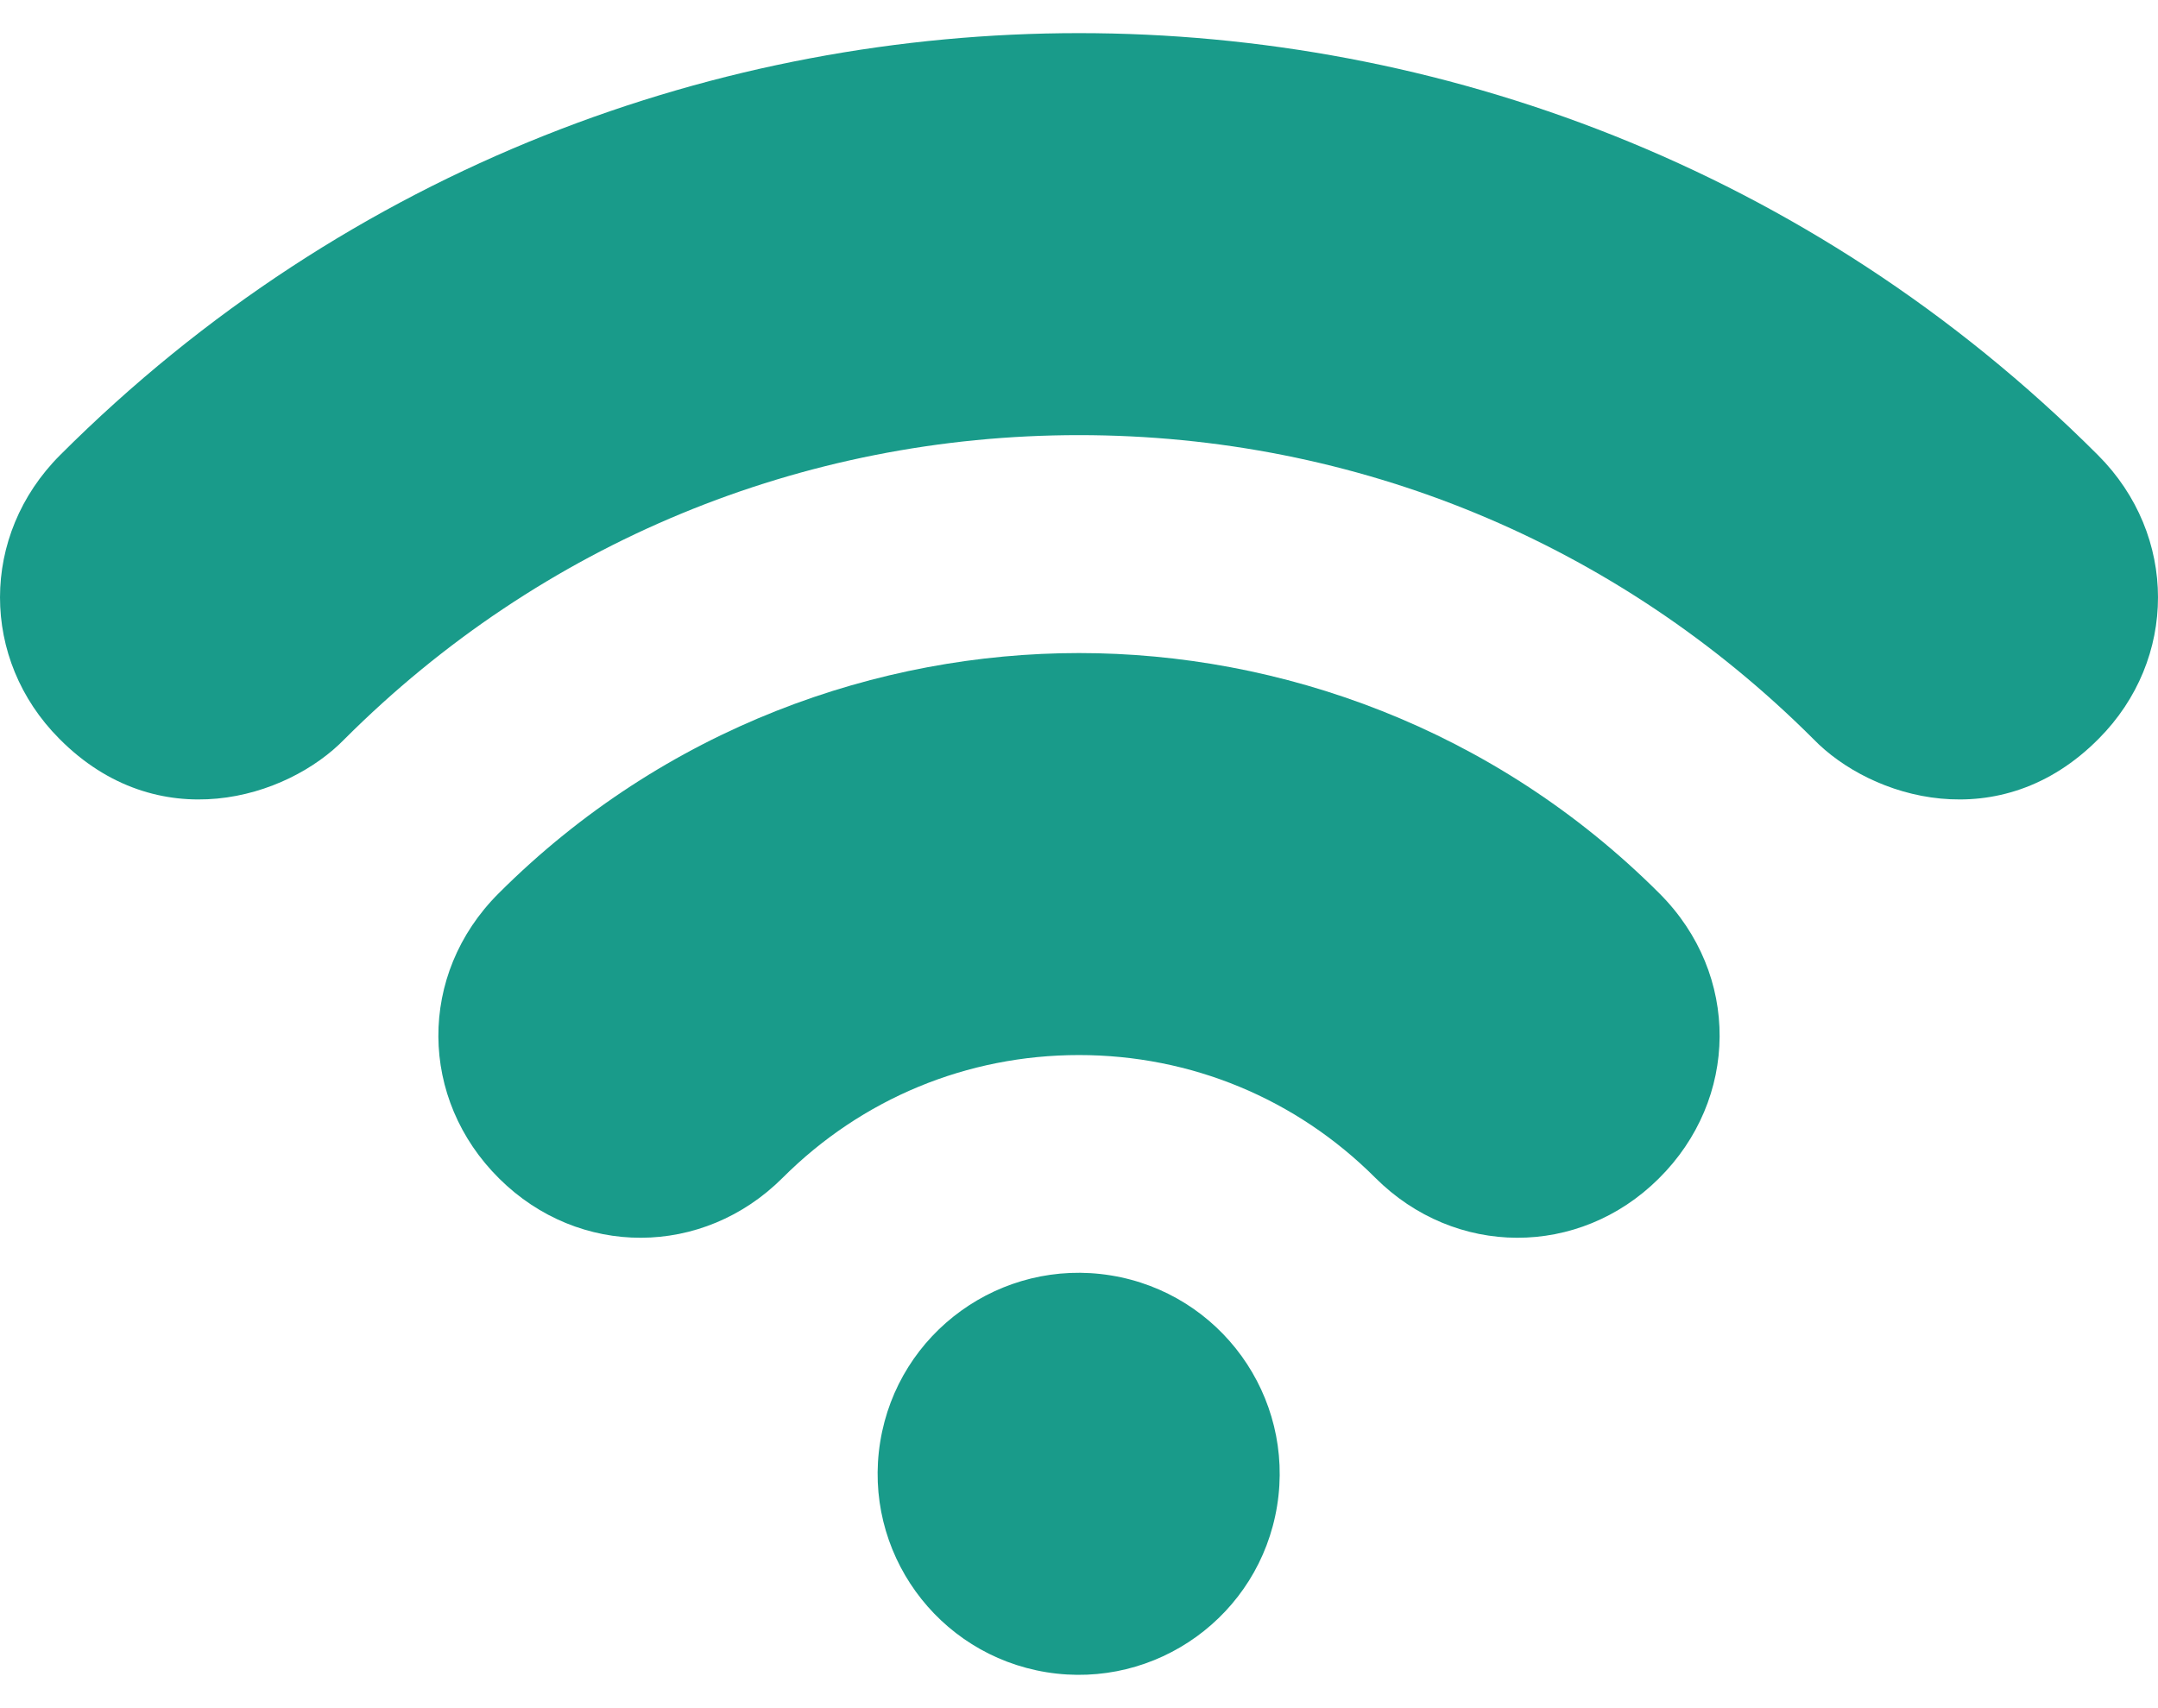
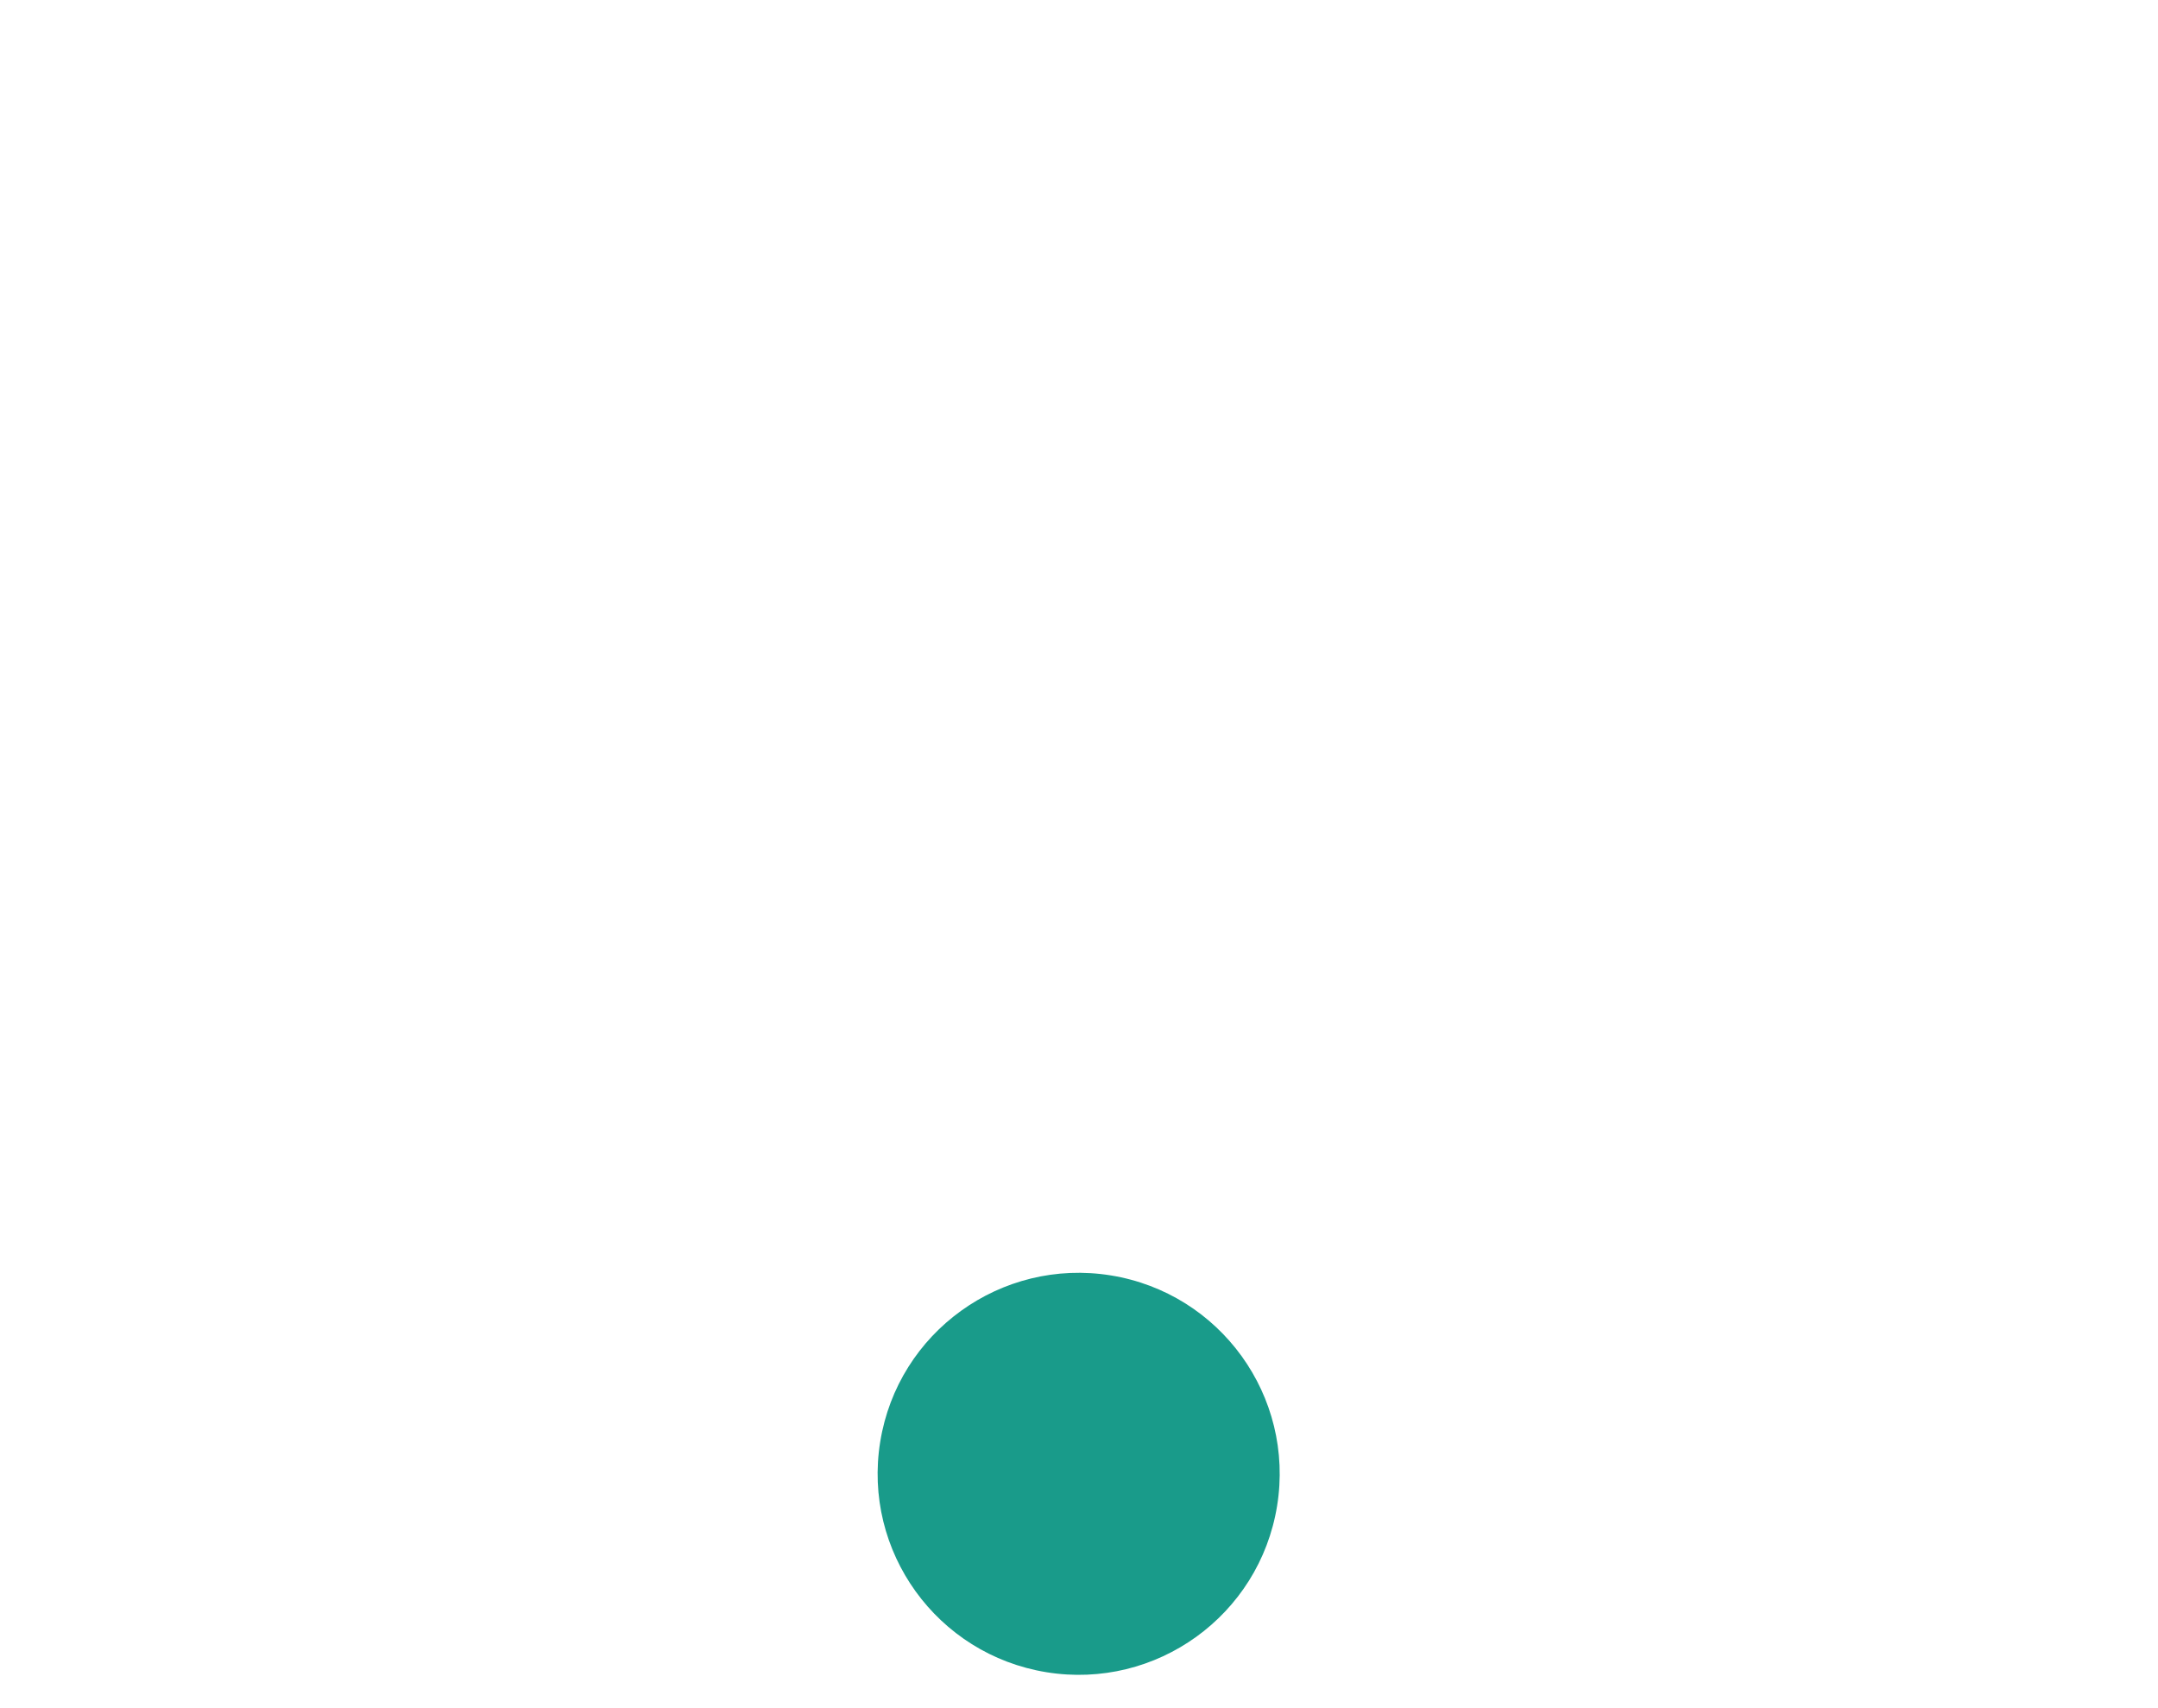
<svg xmlns="http://www.w3.org/2000/svg" width="48" height="38" viewBox="0 0 48 38" fill="none">
  <path d="M28.406 33.502C28.801 31.064 27.145 28.768 24.707 28.373C22.27 27.979 19.973 29.635 19.579 32.072C19.184 34.51 20.84 36.806 23.277 37.201C25.715 37.596 28.011 35.94 28.406 33.502Z" fill="#199B8A" />
-   <path d="M46.666 10.126C40.222 3.683 31.936 0.737 24 0.737C16.064 0.737 7.778 3.683 1.335 10.126C-0.446 11.909 -0.438 14.669 1.318 16.433C3.511 18.65 6.382 17.767 7.667 16.439C12.032 12.08 17.832 9.68 24 9.68C30.168 9.68 35.968 12.08 40.333 16.439C41.618 17.767 44.489 18.65 46.682 16.433C48.438 14.669 48.446 11.909 46.666 10.126Z" fill="#199B8A" />
-   <path d="M24 14.528C19.554 14.528 14.784 16.181 11.088 19.877C9.284 21.68 9.32 24.453 11.105 26.22C12.878 27.981 15.637 27.974 17.409 26.201C19.17 24.441 21.51 23.471 24 23.471C26.489 23.471 28.83 24.441 30.59 26.201C32.363 27.974 35.121 27.981 36.894 26.22C38.68 24.453 38.716 21.68 36.912 19.877C33.216 16.181 28.446 14.528 24 14.528Z" fill="#199B8A" />
</svg>